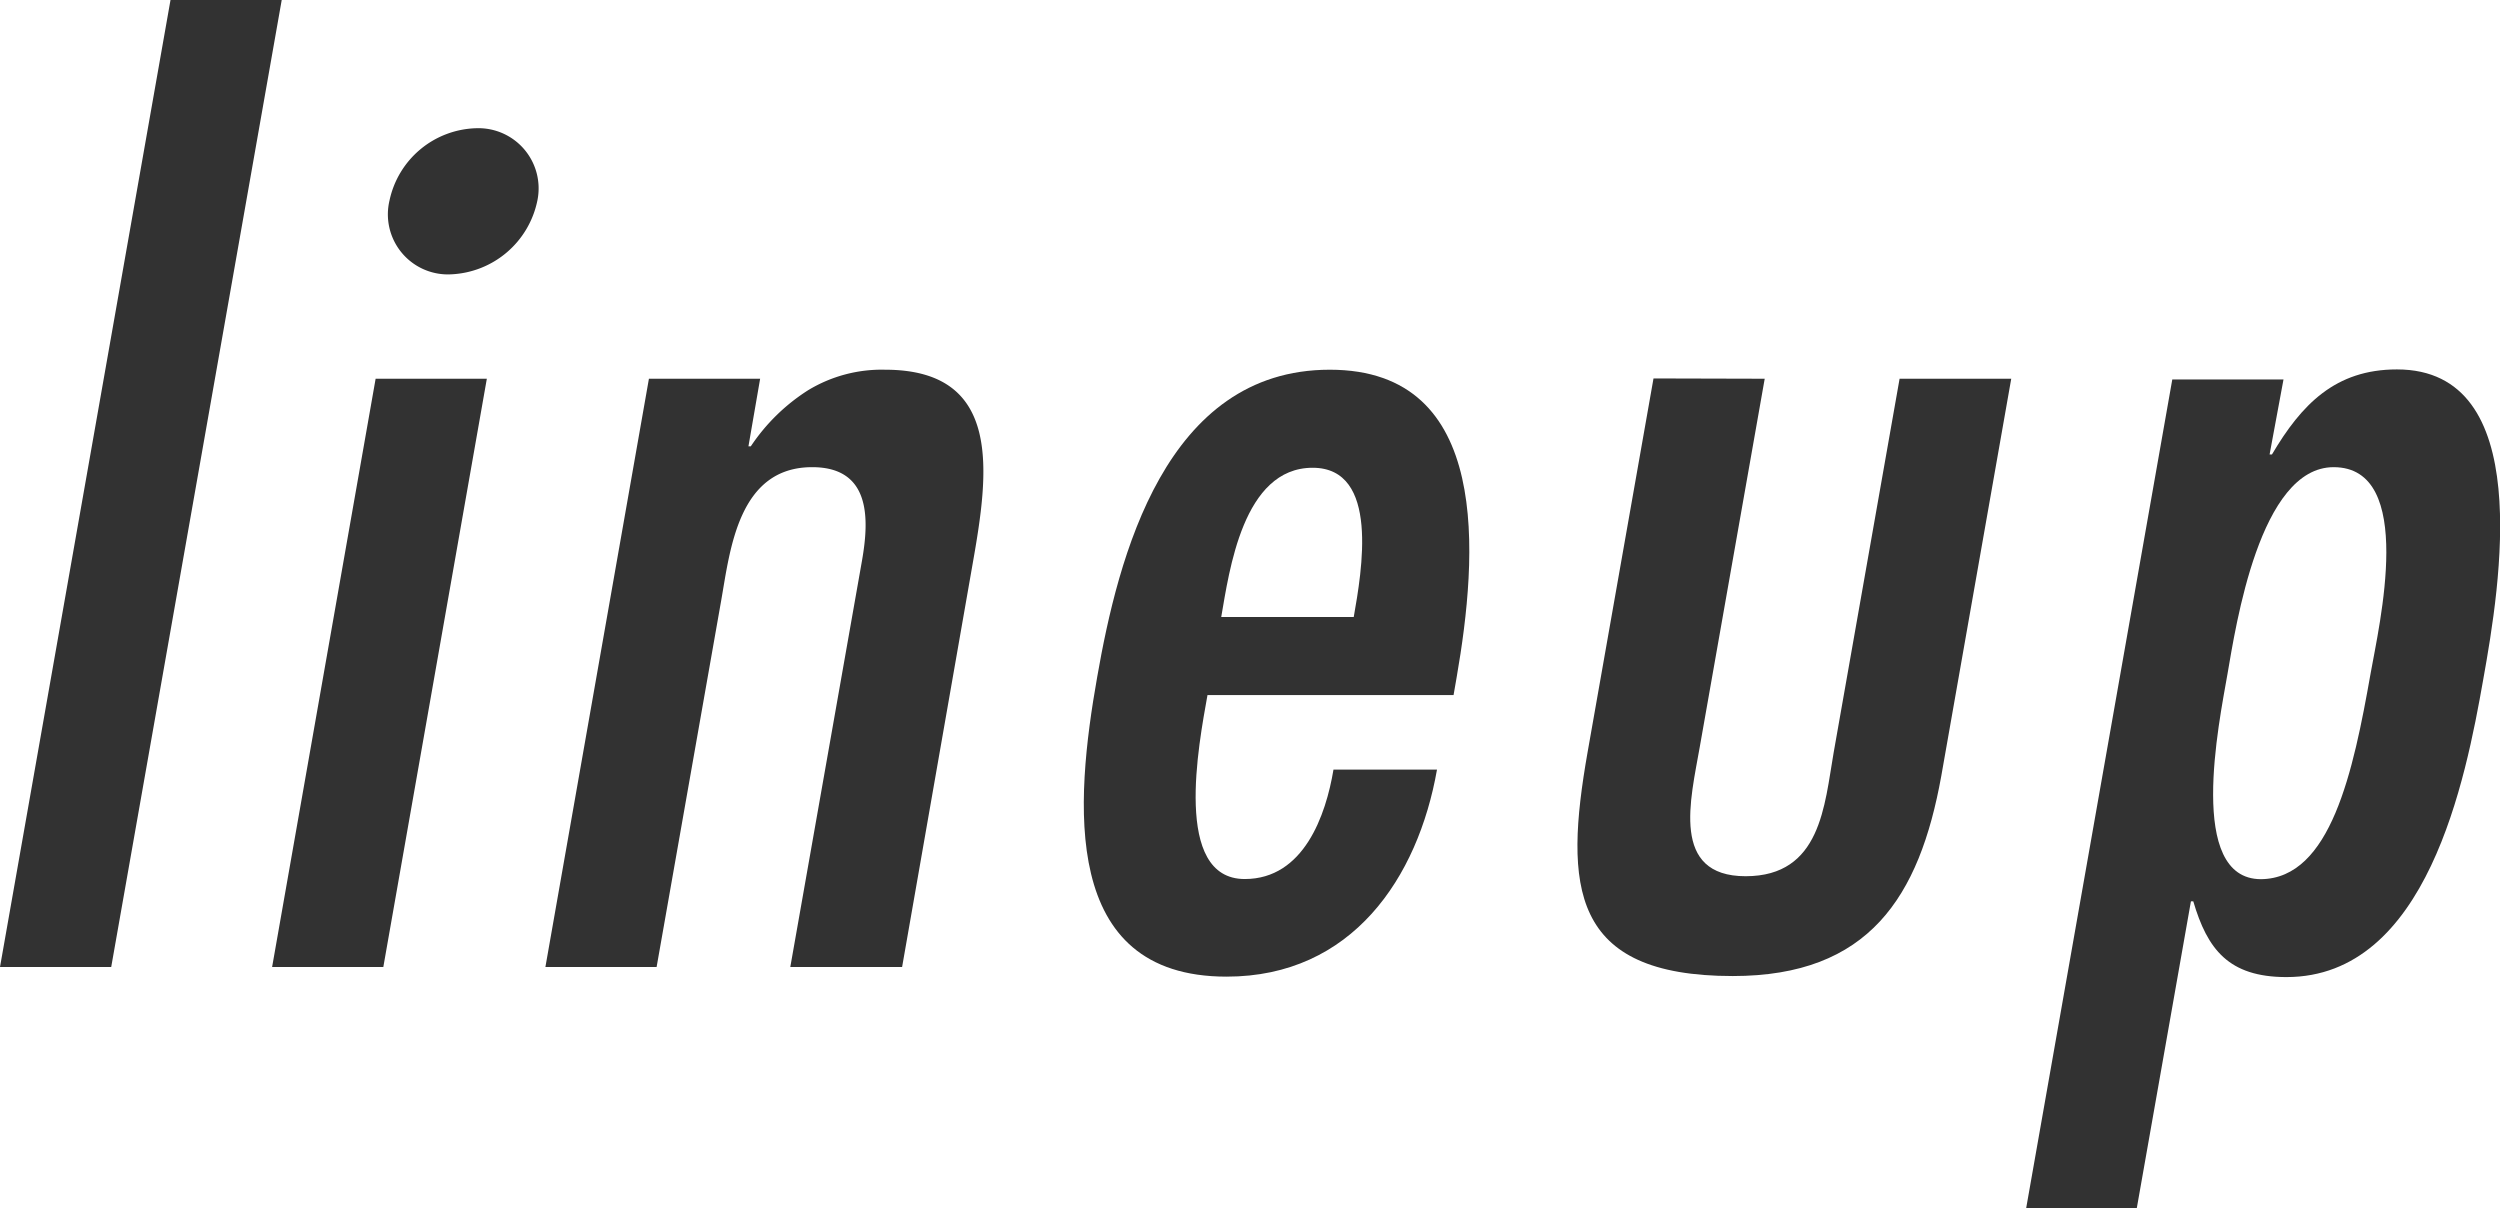
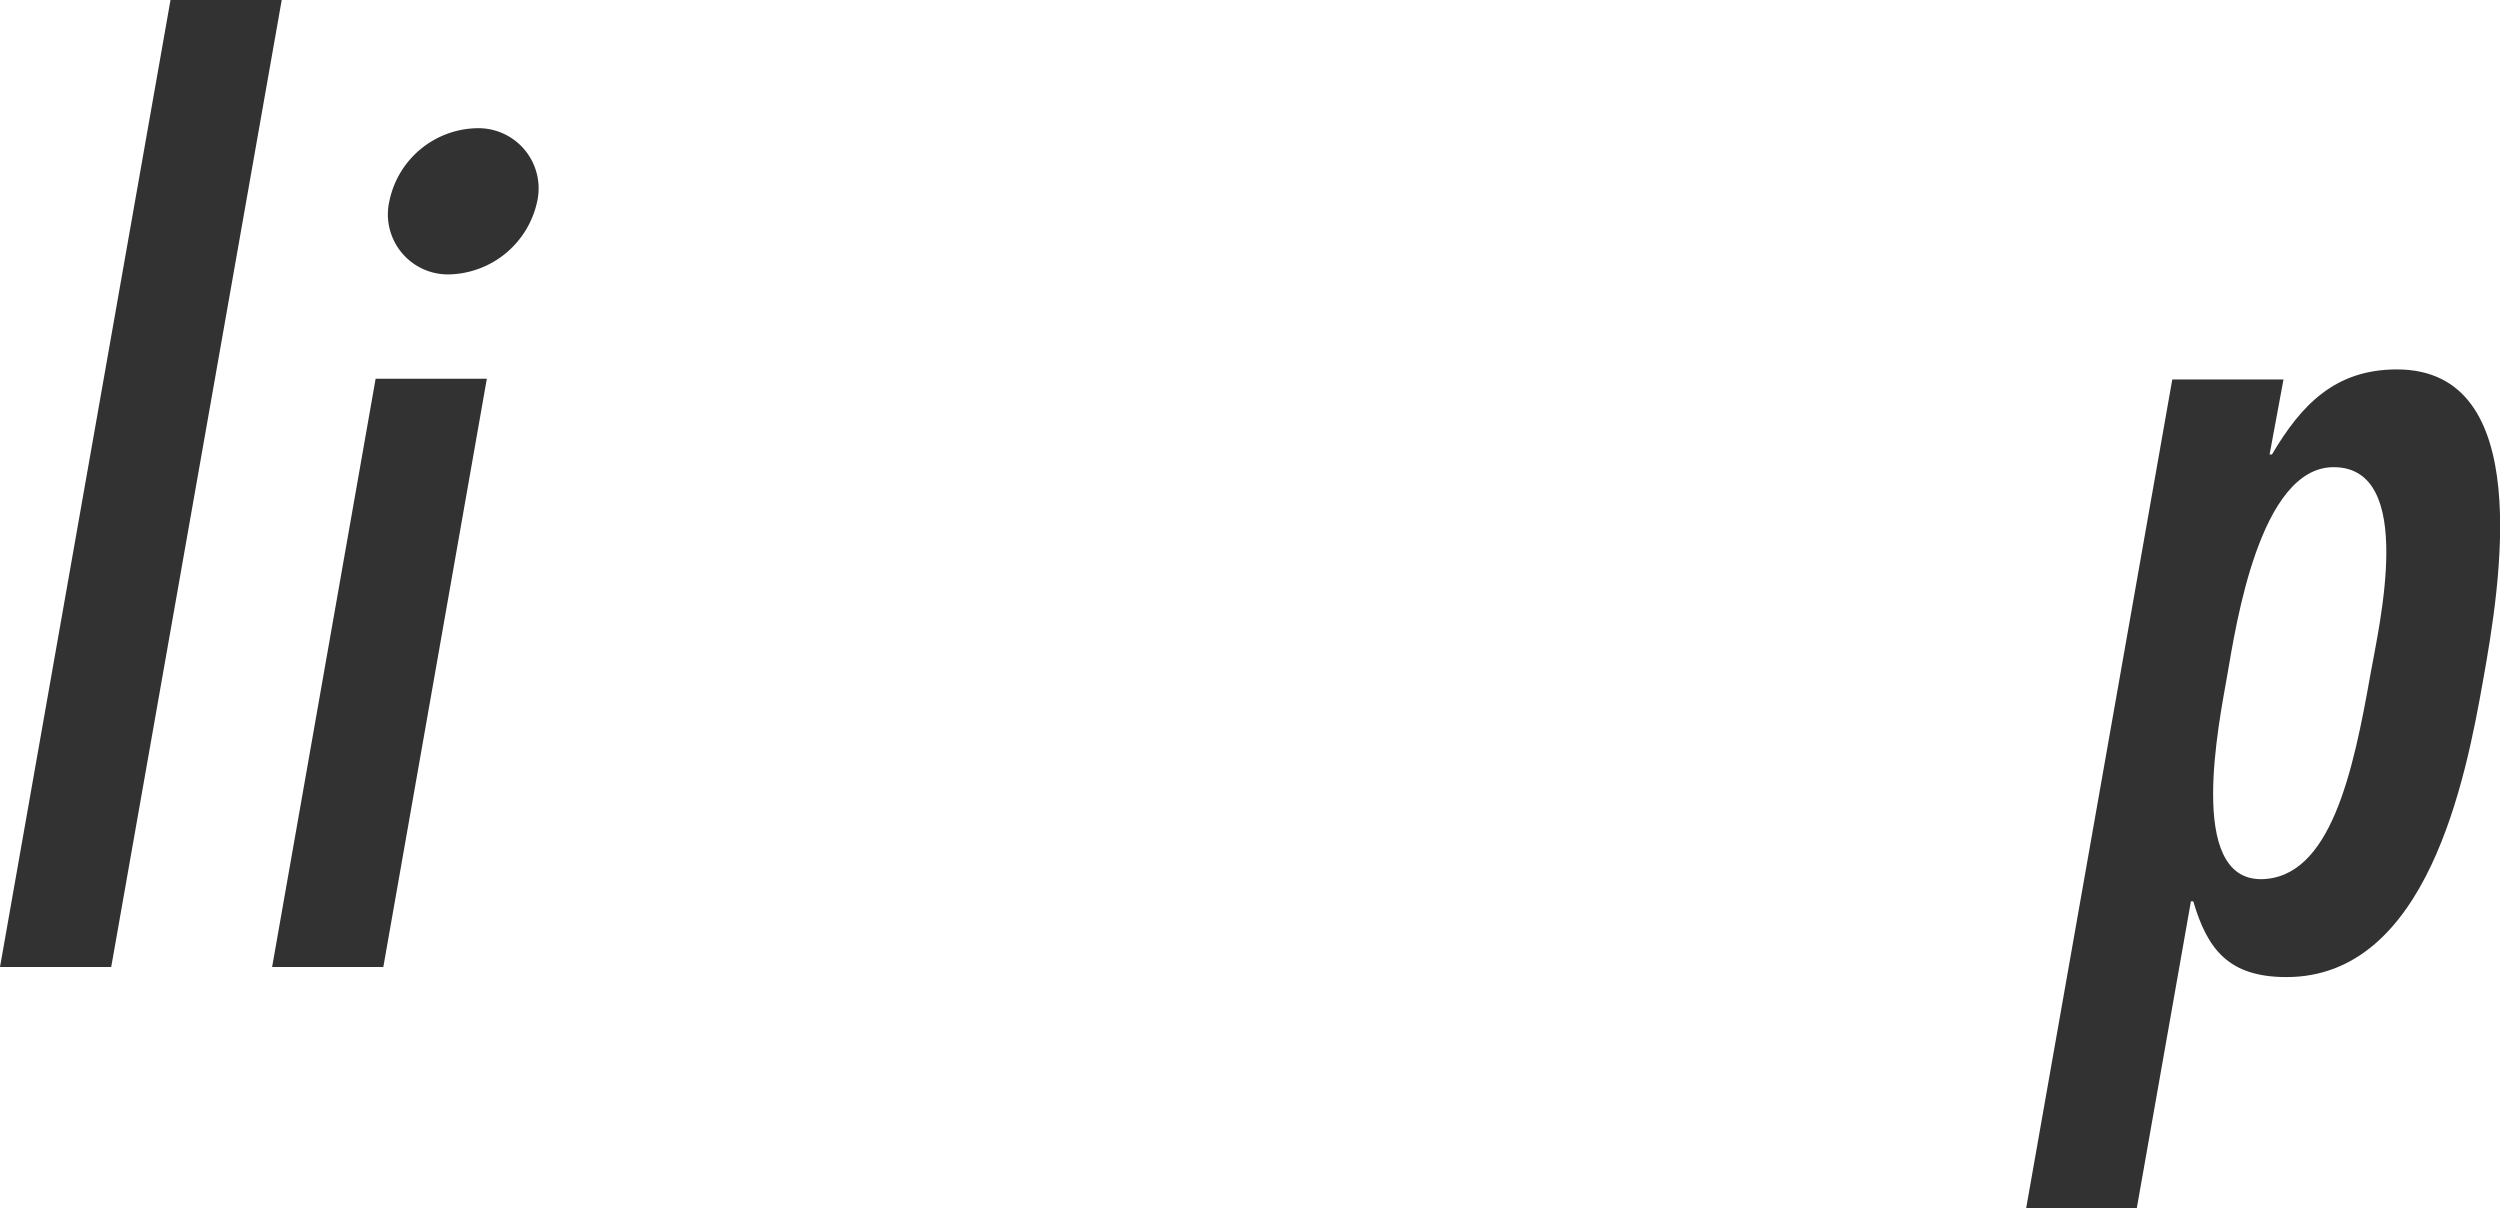
<svg xmlns="http://www.w3.org/2000/svg" viewBox="0 0 169.05 81.7">
  <defs>
    <style>.cls-1{fill:#323232;}</style>
  </defs>
  <g id="レイヤー_2" data-name="レイヤー 2">
    <g id="レイアウト">
      <path class="cls-1" d="M7.52,65.39H0L11.53,0h7.52Z" />
      <path class="cls-1" d="M25.92,65.39H18.4l7-39.78h7.52Zm.42-51.84a6.17,6.17,0,0,1,5.9-4.88,4.07,4.07,0,0,1,4.1,4.88,6.24,6.24,0,0,1-5.83,5A4.06,4.06,0,0,1,26.34,13.55Z" />
-       <path class="cls-1" d="M50.61,30.18h.16a13.09,13.09,0,0,1,3.87-3.79A9.59,9.59,0,0,1,59.85,25c8,0,7,7,5.93,13.07L61,65.39H53.44L58.29,37.9c.48-2.76.63-6.31-3.37-6.31-5,0-5.55,5.6-6.15,9L44.4,65.39H36.88l7-39.78h7.52Z" />
-       <path class="cls-1" d="M81.65,47c-.59,3.31-2.36,12.44,2.52,12.44,4,0,5.49-4.33,6-7.4h7c-1.29,7.33-5.75,14-14.23,14-11.28,0-10.24-11.81-8.75-20.25C75.61,37.66,78.8,25,89.92,25c11,0,10,12.6,8.58,20.79L98.29,47Zm9.89-5.28c.54-3.07,1.78-10.09-2.78-10.09-4.72,0-5.64,7-6.18,10.09Z" />
-       <path class="cls-1" d="M119.33,25.61,114.94,50.5c-.62,3.55-2,8.75,3.1,8.75s5.33-4.81,5.95-8.35l4.46-25.29H136l-4.73,26.86C129.79,60.67,126.37,66,117.17,66c-11,0-11.41-6.06-9.82-15.12l4.46-25.29Z" />
      <path class="cls-1" d="M153.47,30.73h.16c2-3.39,4.29-5.75,8.45-5.75,9.36,0,7,14.49,5.83,21-1.18,6.7-3.78,20.09-13.3,20.09-3.92,0-5.35-1.89-6.3-5.12h-.16l-3.67,20.8H137l9.89-56.09h7.52Zm6.83,14.81c.57-3.23,3.1-13.95-2.5-13.95-5,0-6.61,10.72-7.18,14s-2.77,13.86,2.27,13.86C157.61,59.4,159.13,52.16,160.3,45.54Z" />
    </g>
  </g>
</svg>